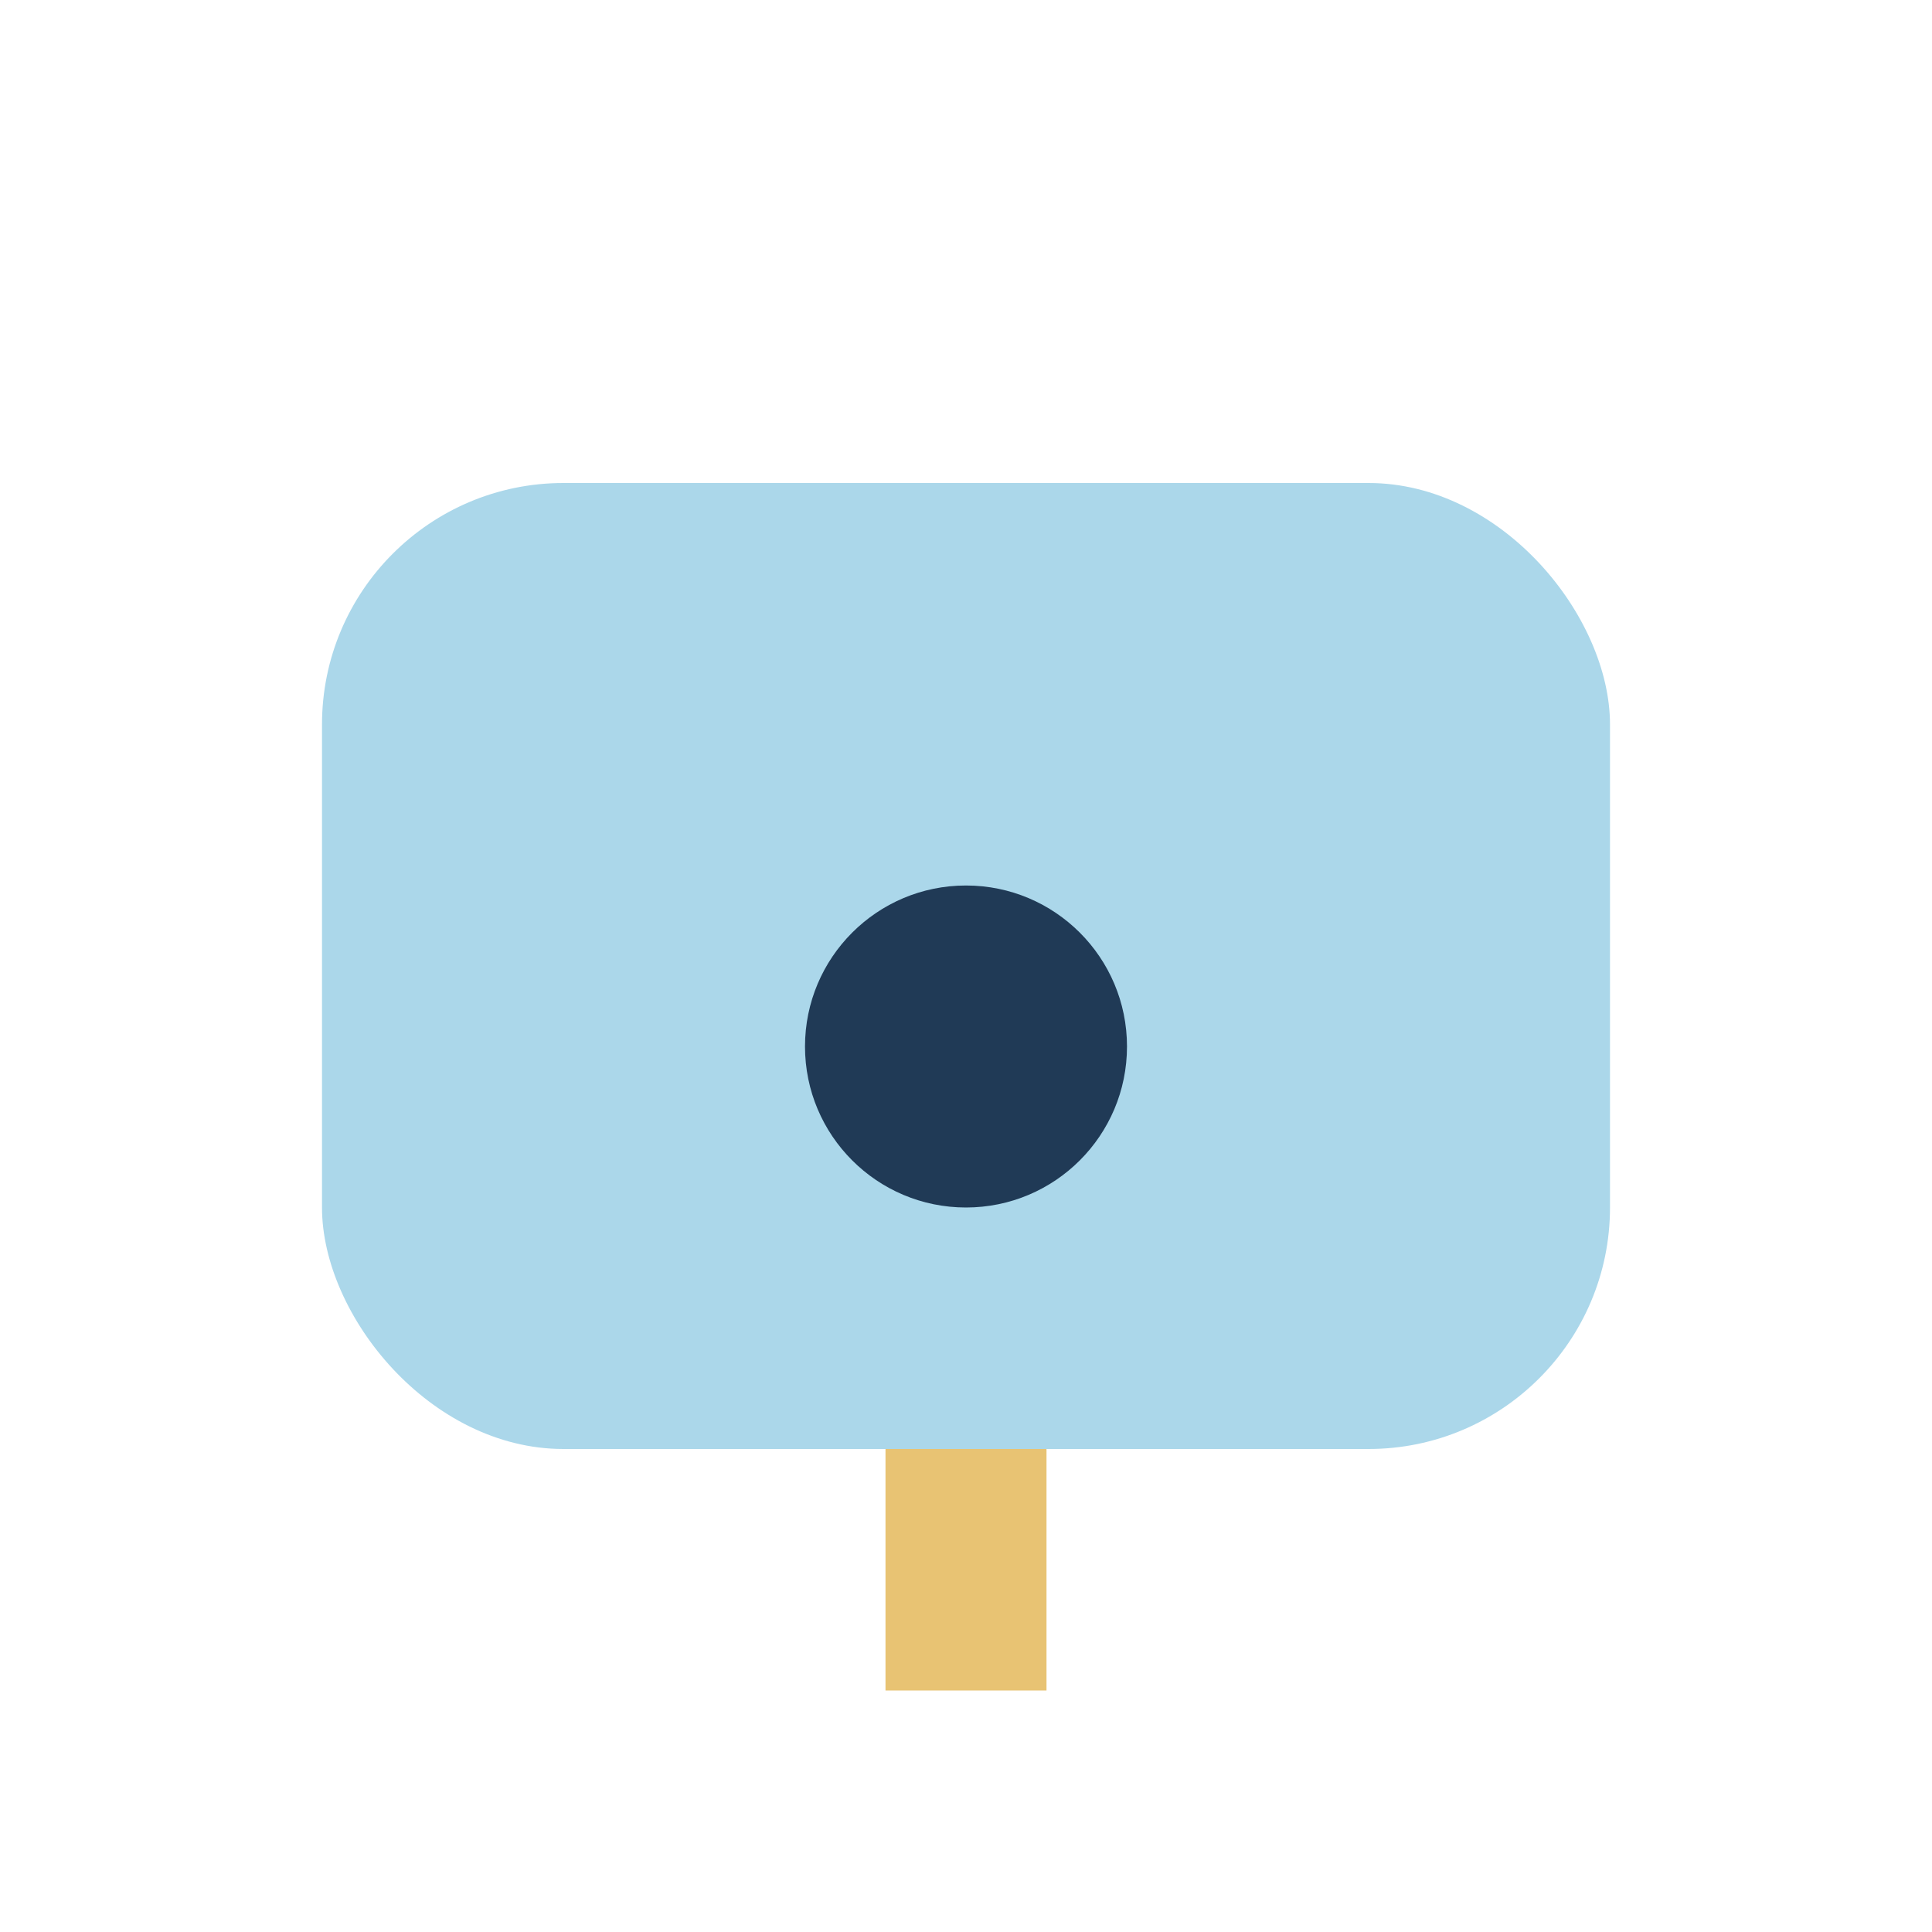
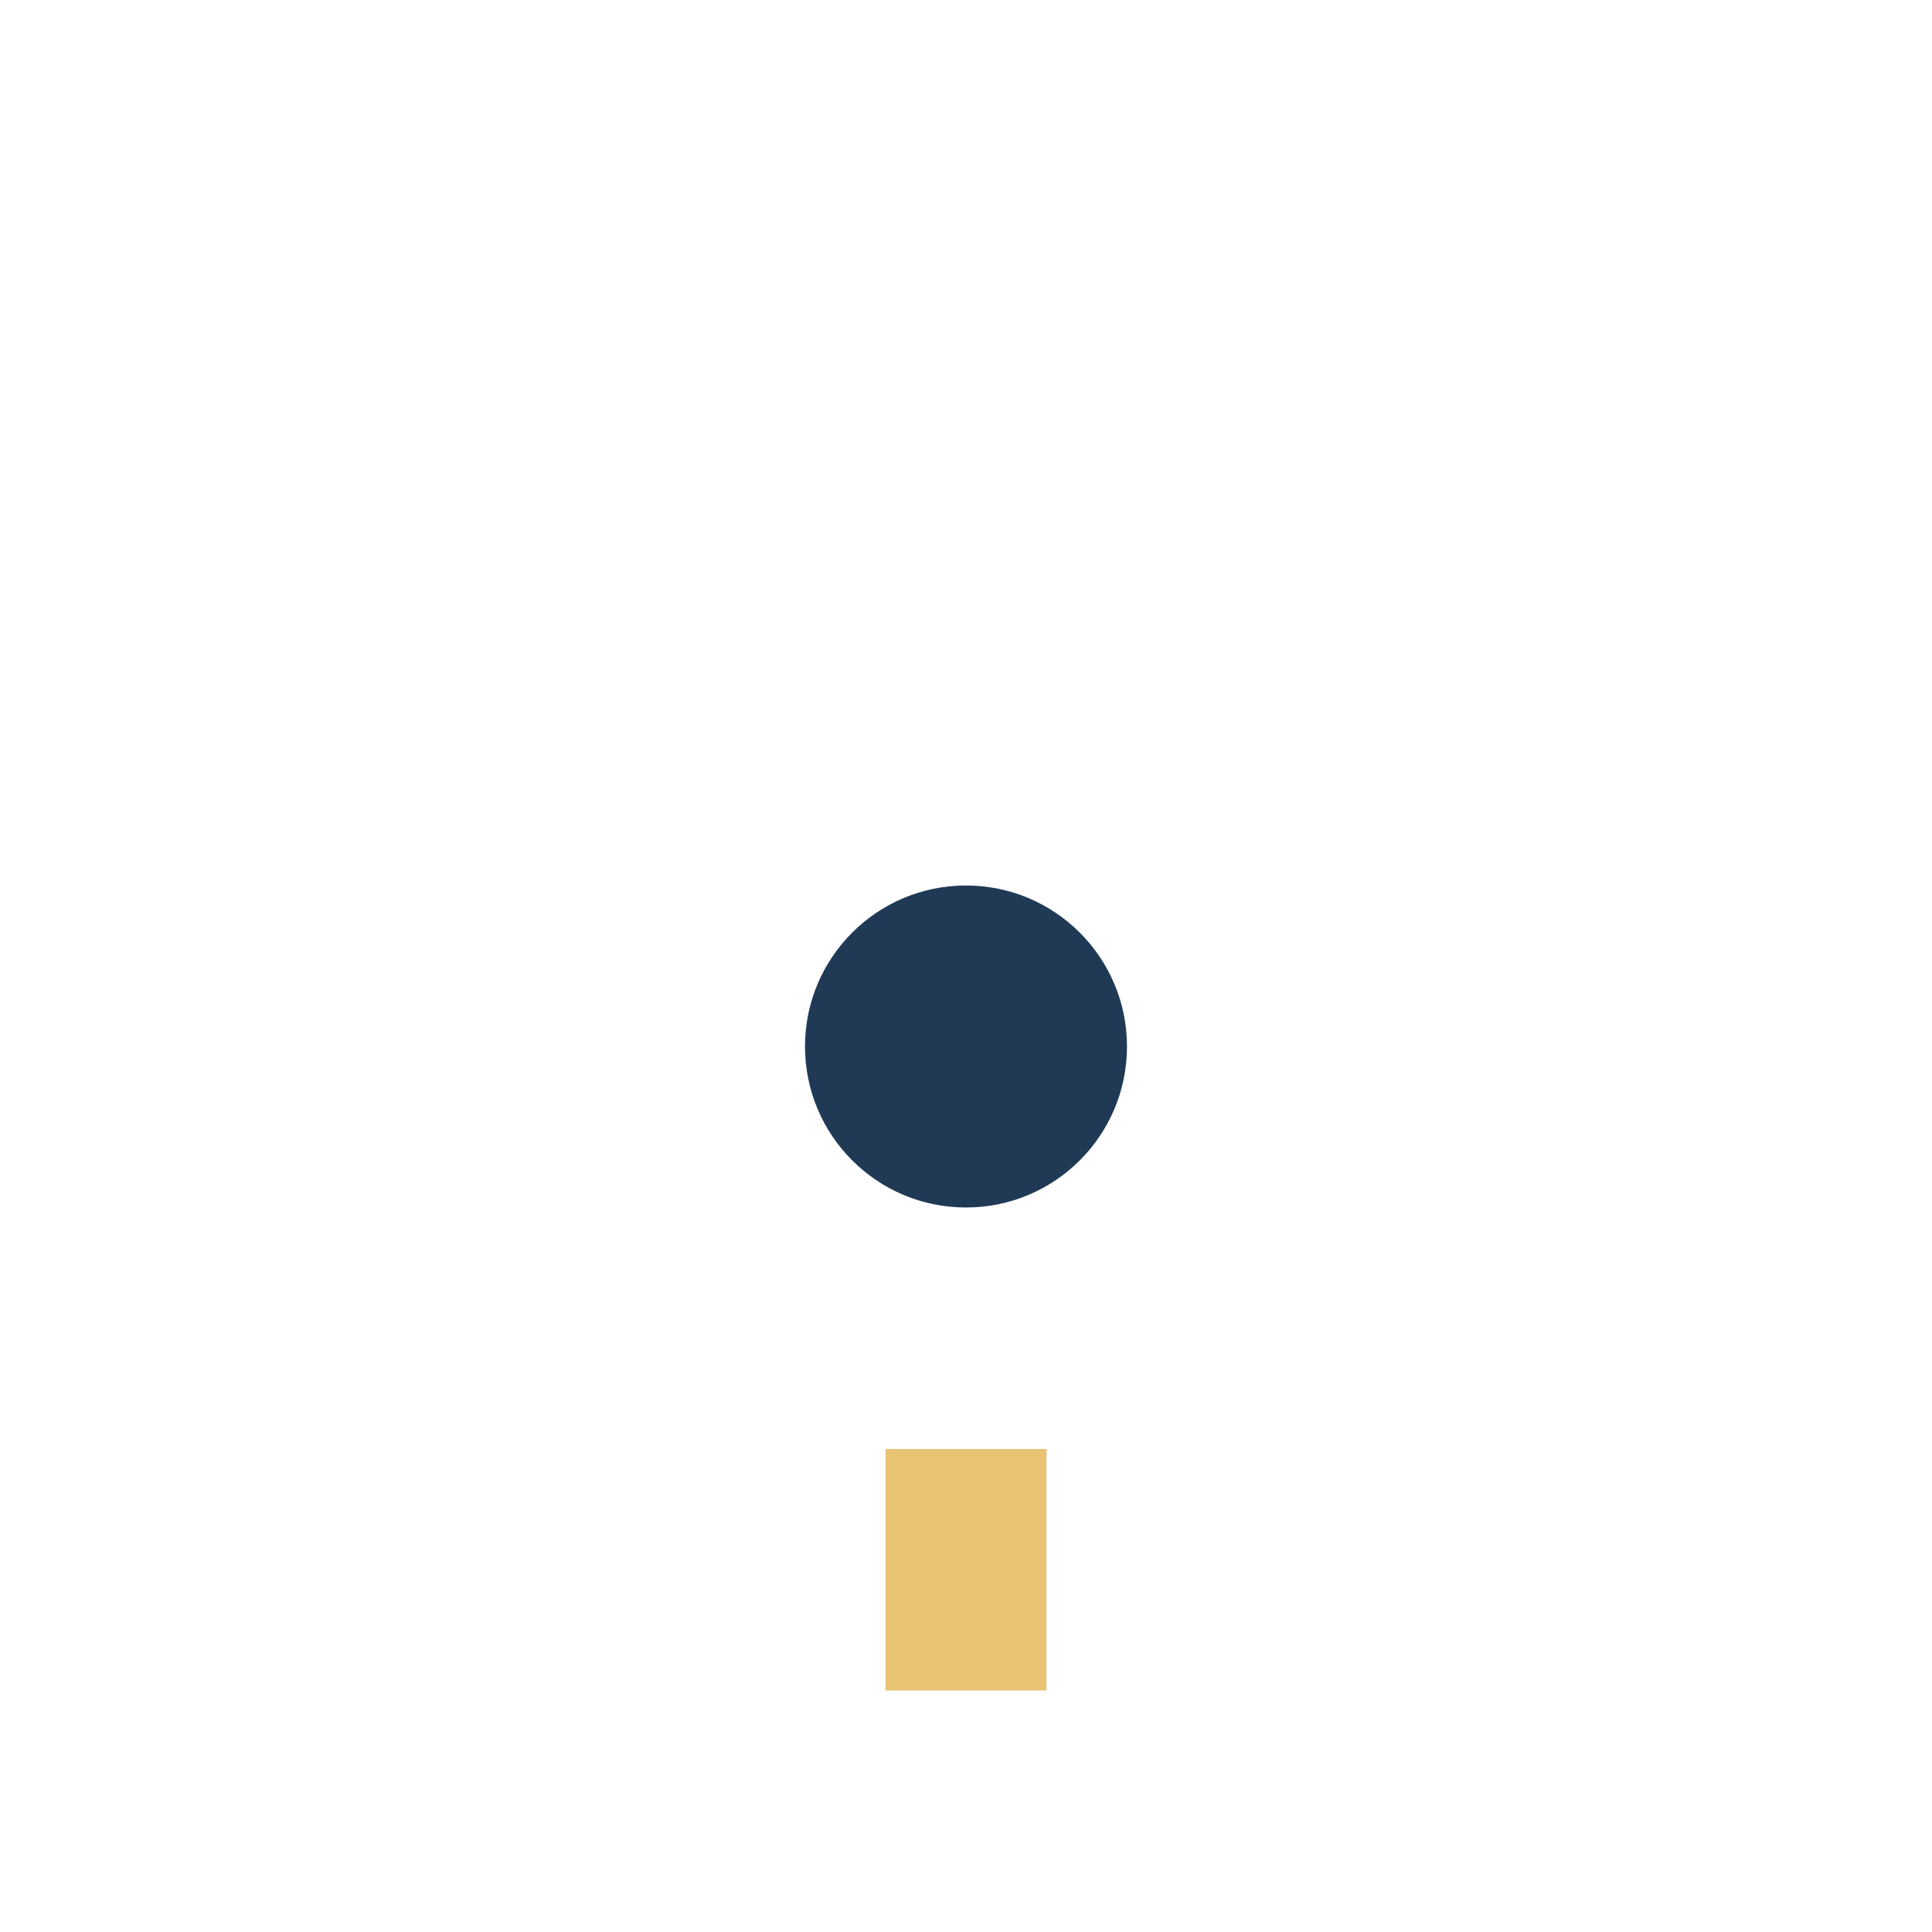
<svg xmlns="http://www.w3.org/2000/svg" width="24" height="24" viewBox="0 0 24 24">
-   <rect x="4" y="6" width="16" height="12" rx="3" fill="#ABD7EA" />
  <path d="M12 18v3" stroke="#E8C373" stroke-width="2" />
  <circle cx="12" cy="13" r="2" fill="#203A56" />
</svg>